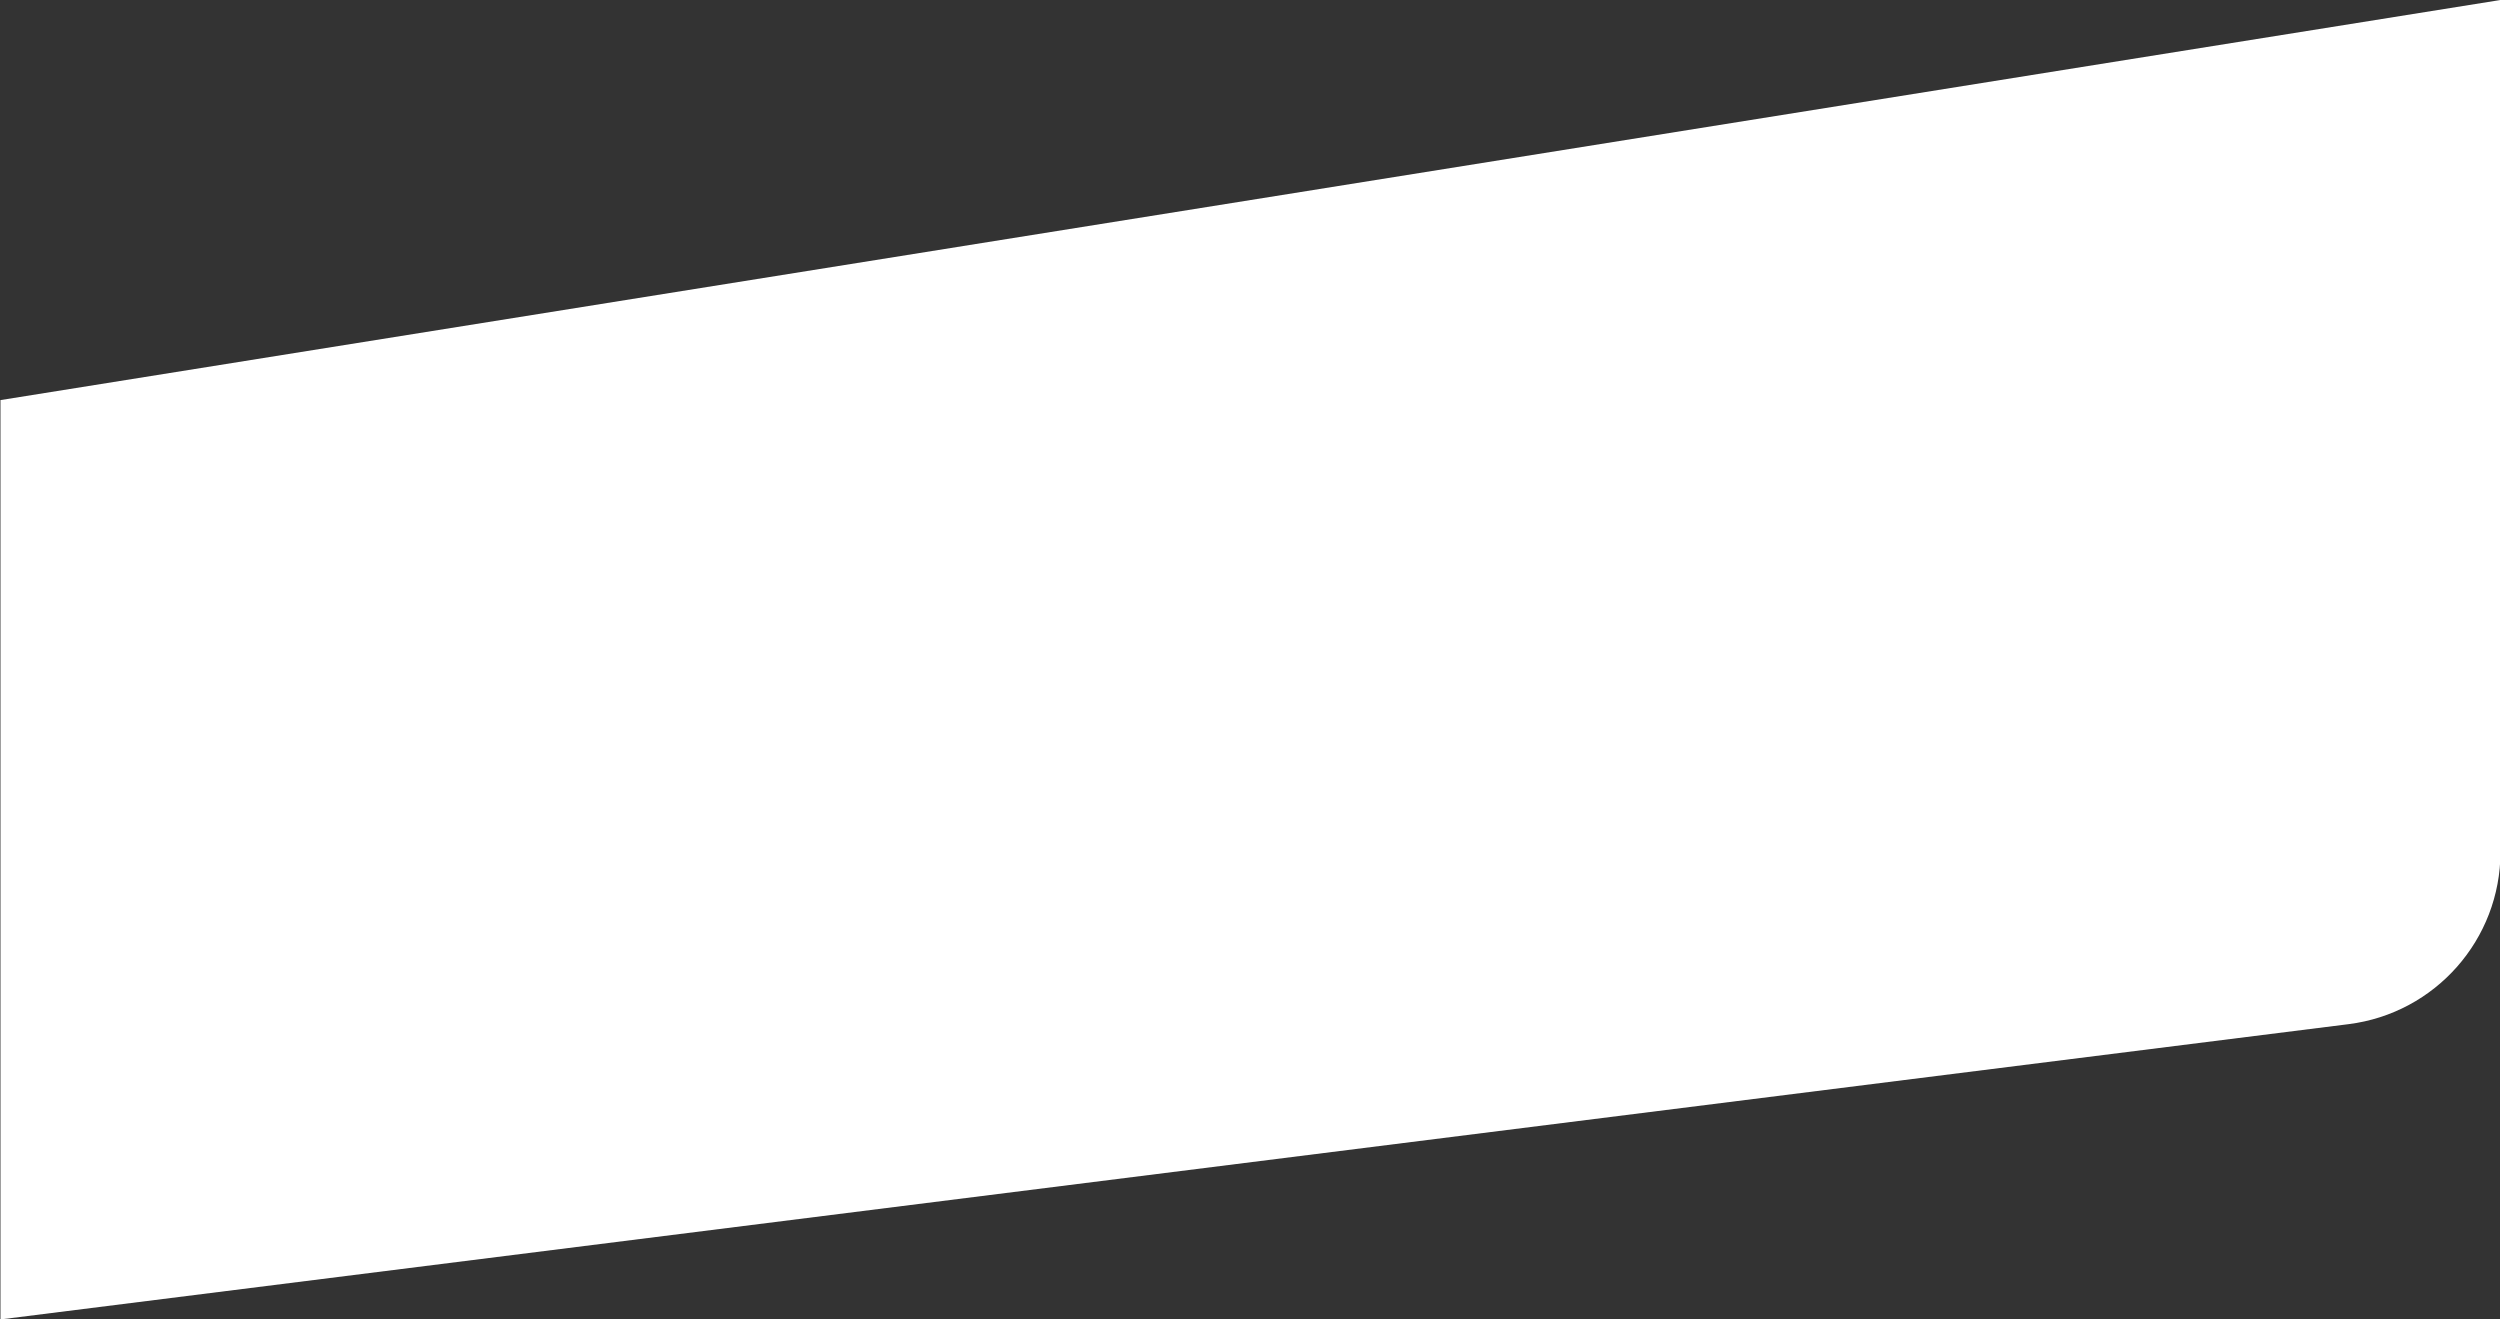
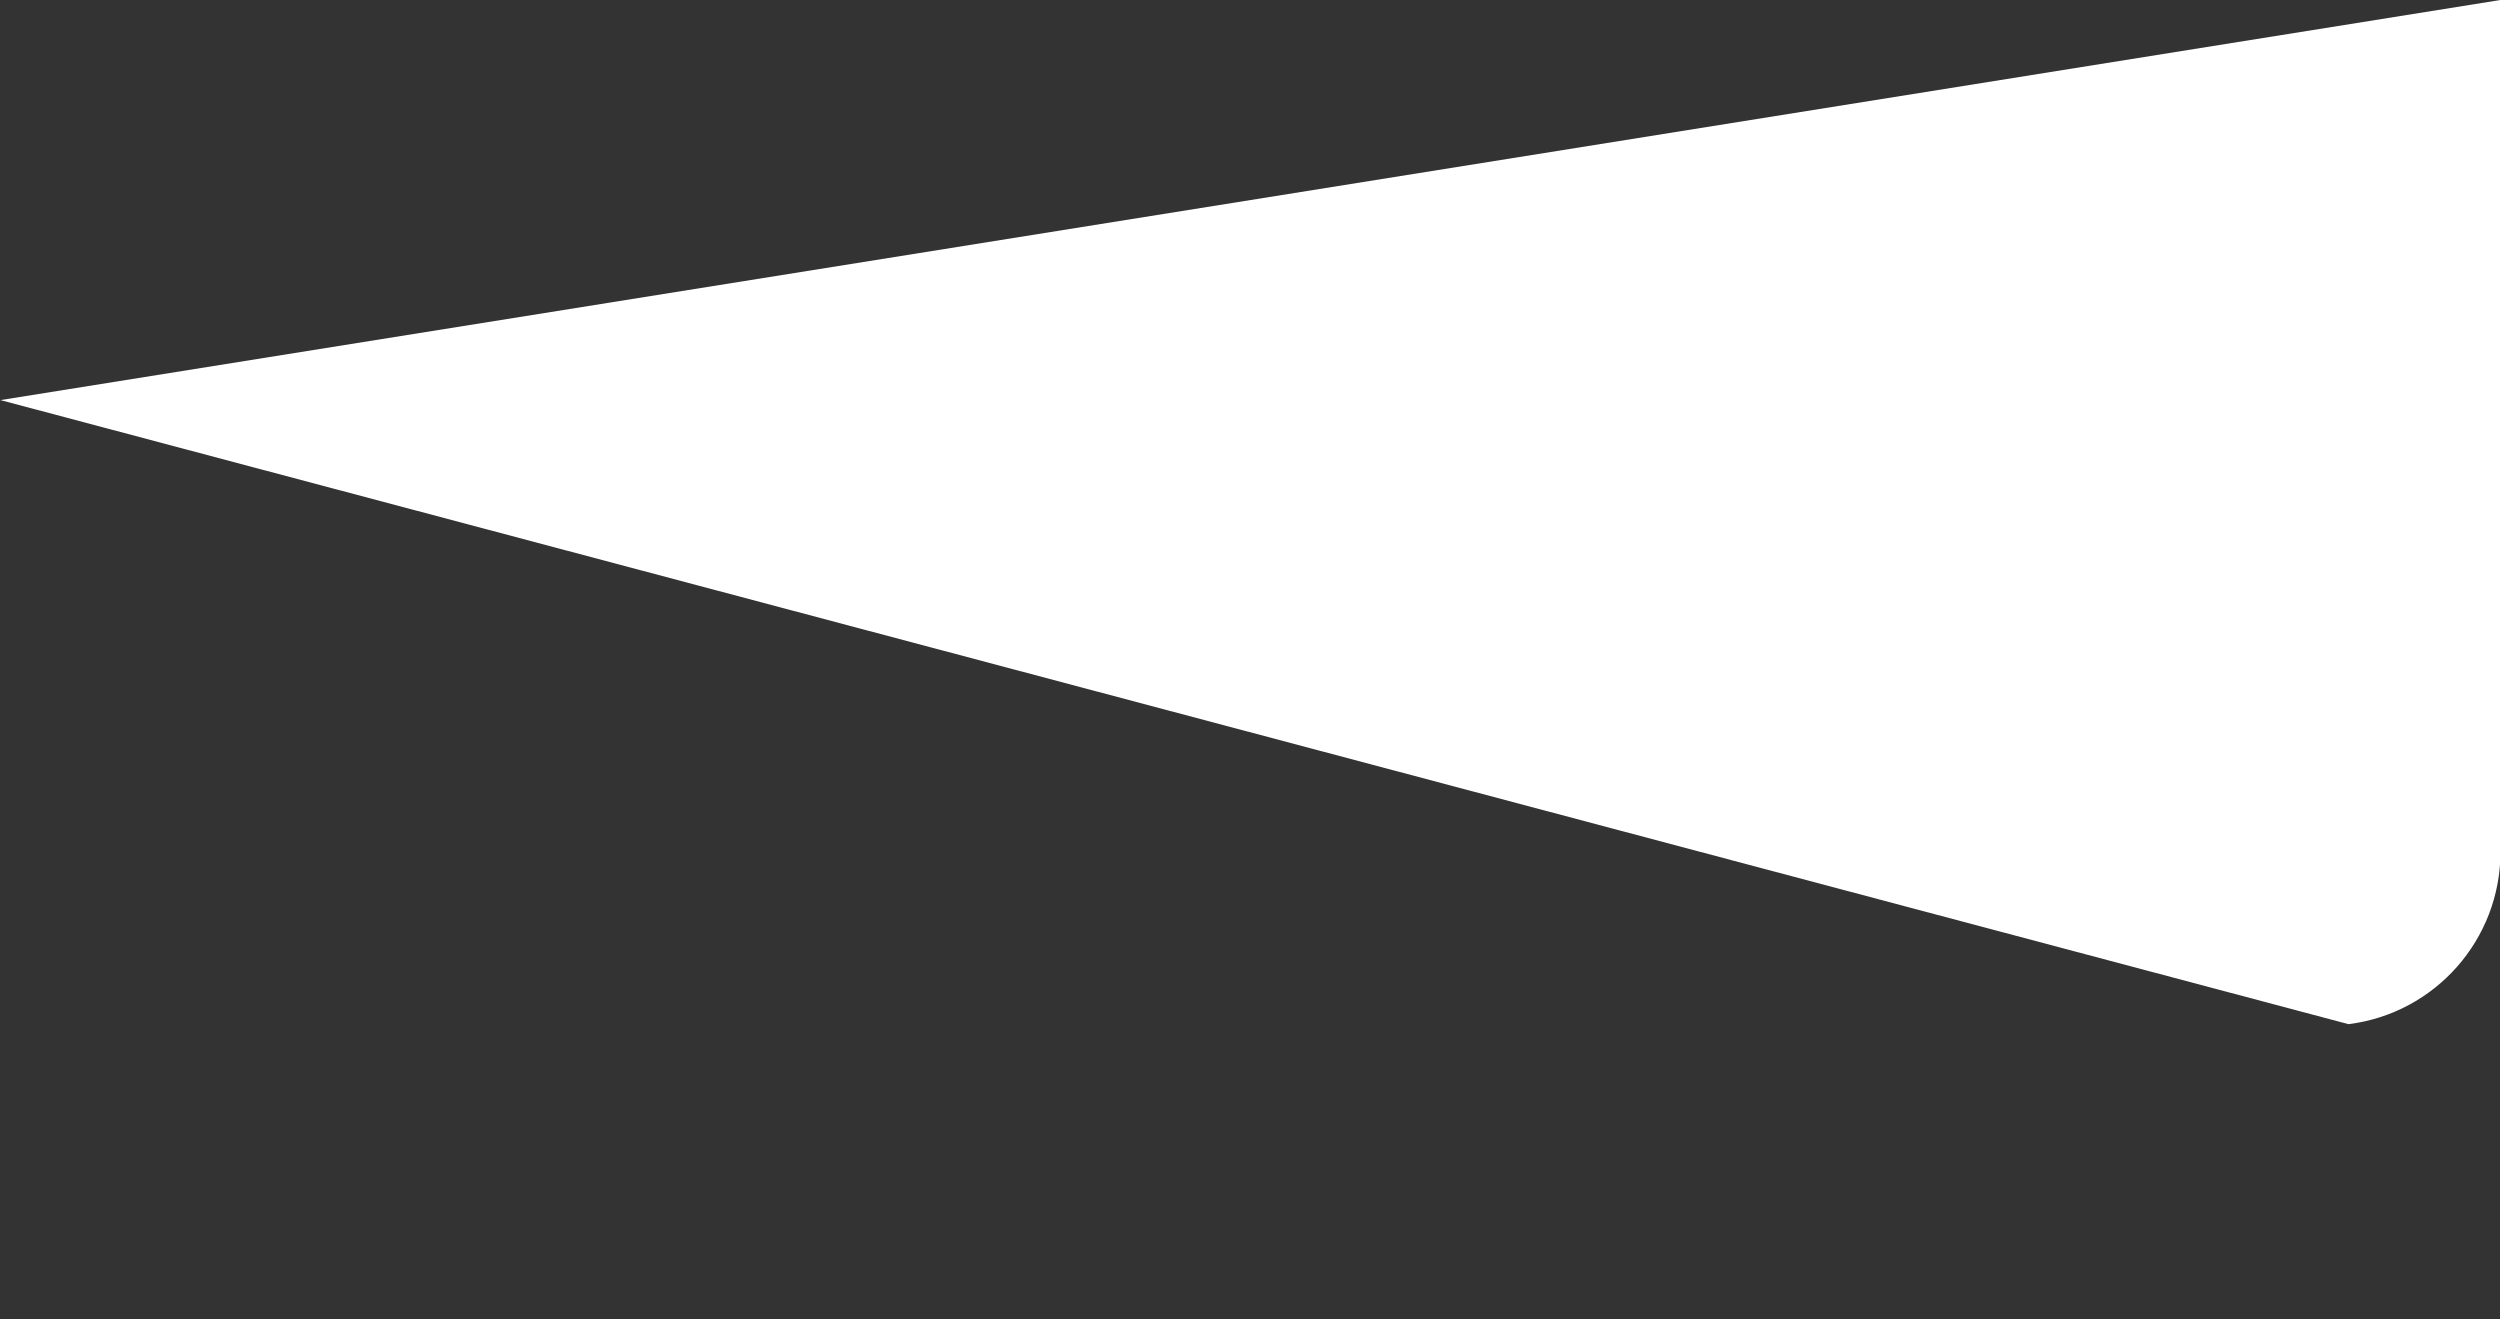
<svg xmlns="http://www.w3.org/2000/svg" width="1440px" height="760px" preserveAspectRatio="xMinYMax meet" version="1.1">
  <rect width="100%" height="100%" fill="#333333" stroke="none" />
  <title>BG</title>
  <desc>Created with Sketch.</desc>
  <defs />
  <g id="Lander-V2" stroke="none" stroke-width="1" fill="none" fill-rule="evenodd">
    <g id="1-1-1-Landing-Page" transform="translate(0, -668)" fill="#FFFFFF">
      <g id="Group-23" transform="translate(0, 668)">
-         <path d="M1440.272,0 L1440.272,490.701 C1440.272,541.106 1402.759,583.631 1352.748,589.92 L0.272,759.99 L0.272,230.453 L1440.272,0 Z" id="BG" />
+         <path d="M1440.272,0 L1440.272,490.701 C1440.272,541.106 1402.759,583.631 1352.748,589.92 L0.272,230.453 L1440.272,0 Z" id="BG" />
      </g>
    </g>
  </g>
</svg>